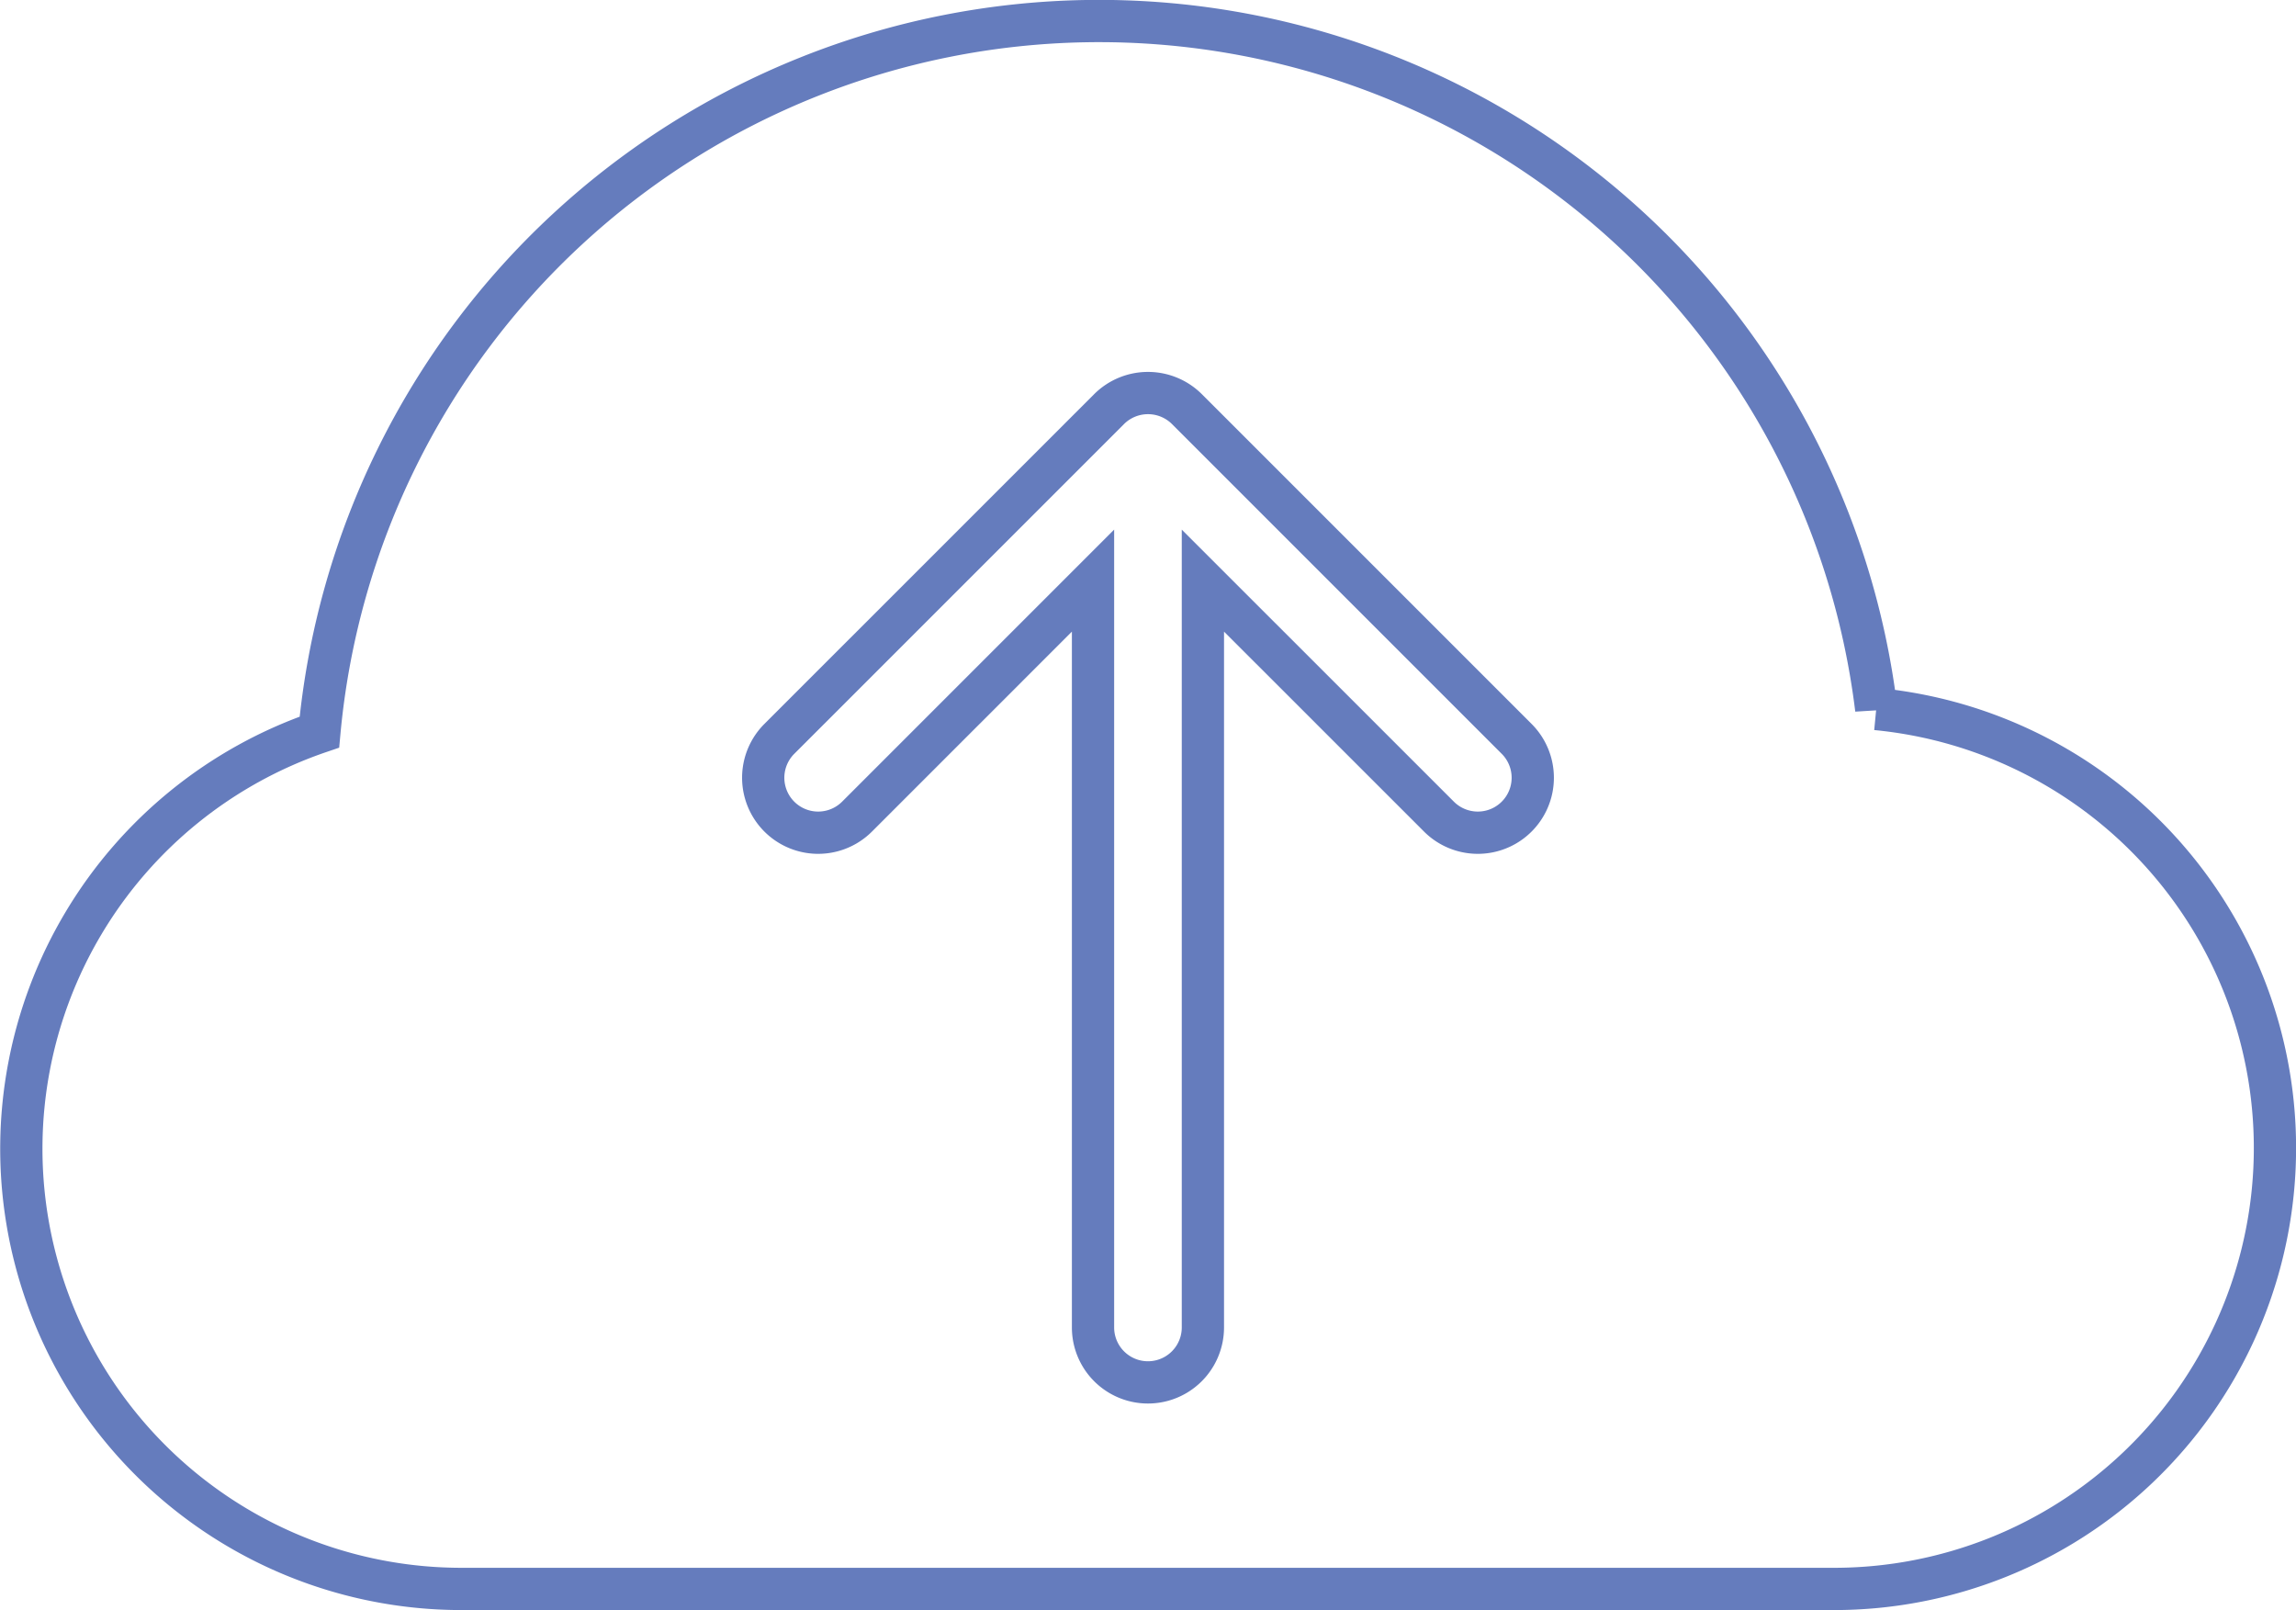
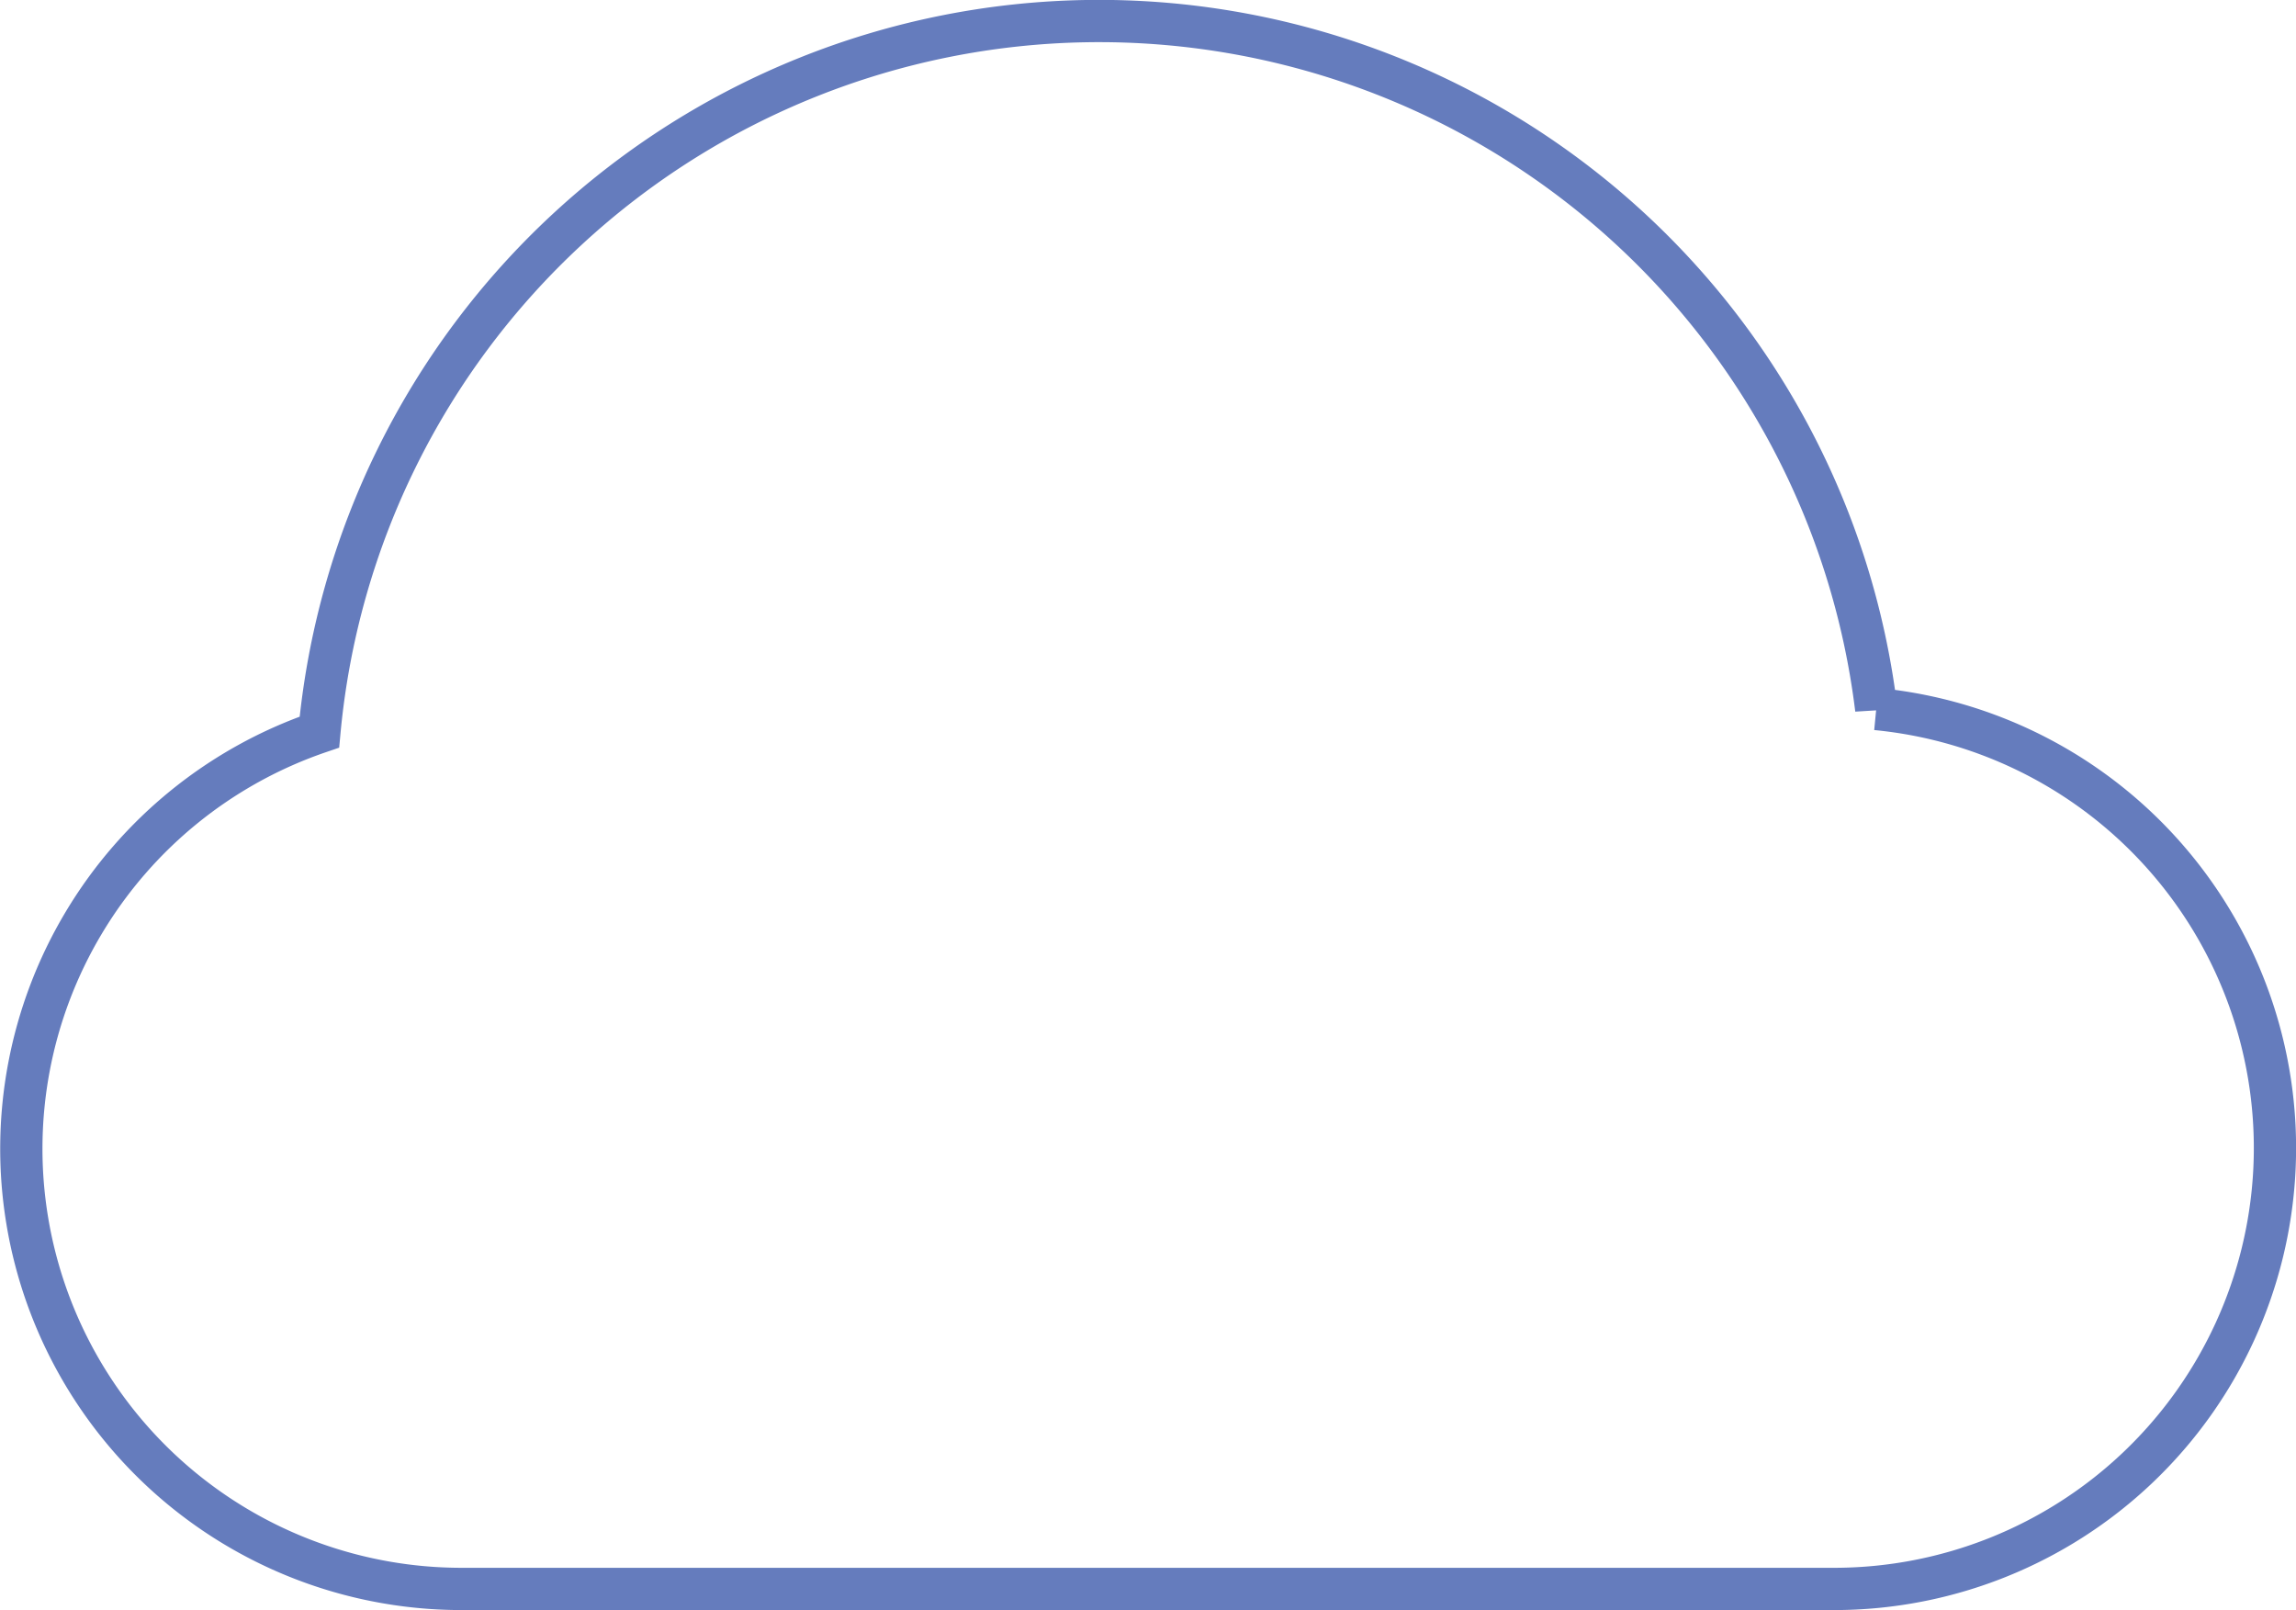
<svg xmlns="http://www.w3.org/2000/svg" width="163" height="114.304" viewBox="0 0 163 114.304">
  <defs>
    <style>.a{fill:none;stroke:#657cbd;stroke-width:3px;}</style>
  </defs>
  <g transform="translate(0.5 -5.5)">
    <path class="a" d="M132.7,55.838A55.585,55.585,0,0,0,22.175,57.472,31.251,31.251,0,0,0,32.3,118.3H129.7a31.305,31.305,0,0,0,3-62.466Z" transform="translate(0 0)" />
-     <path class="a" d="M70.49,40.554,47.081,17.145a3.915,3.915,0,0,0-5.528,0L18.143,40.554a3.9,3.9,0,1,0,5.518,5.518L40.414,29.319V82.337a3.9,3.9,0,0,0,7.8,0V29.319L64.972,46.072a3.9,3.9,0,0,0,5.518-5.518Z" transform="translate(36.683 17.4)" />
  </g>
</svg>